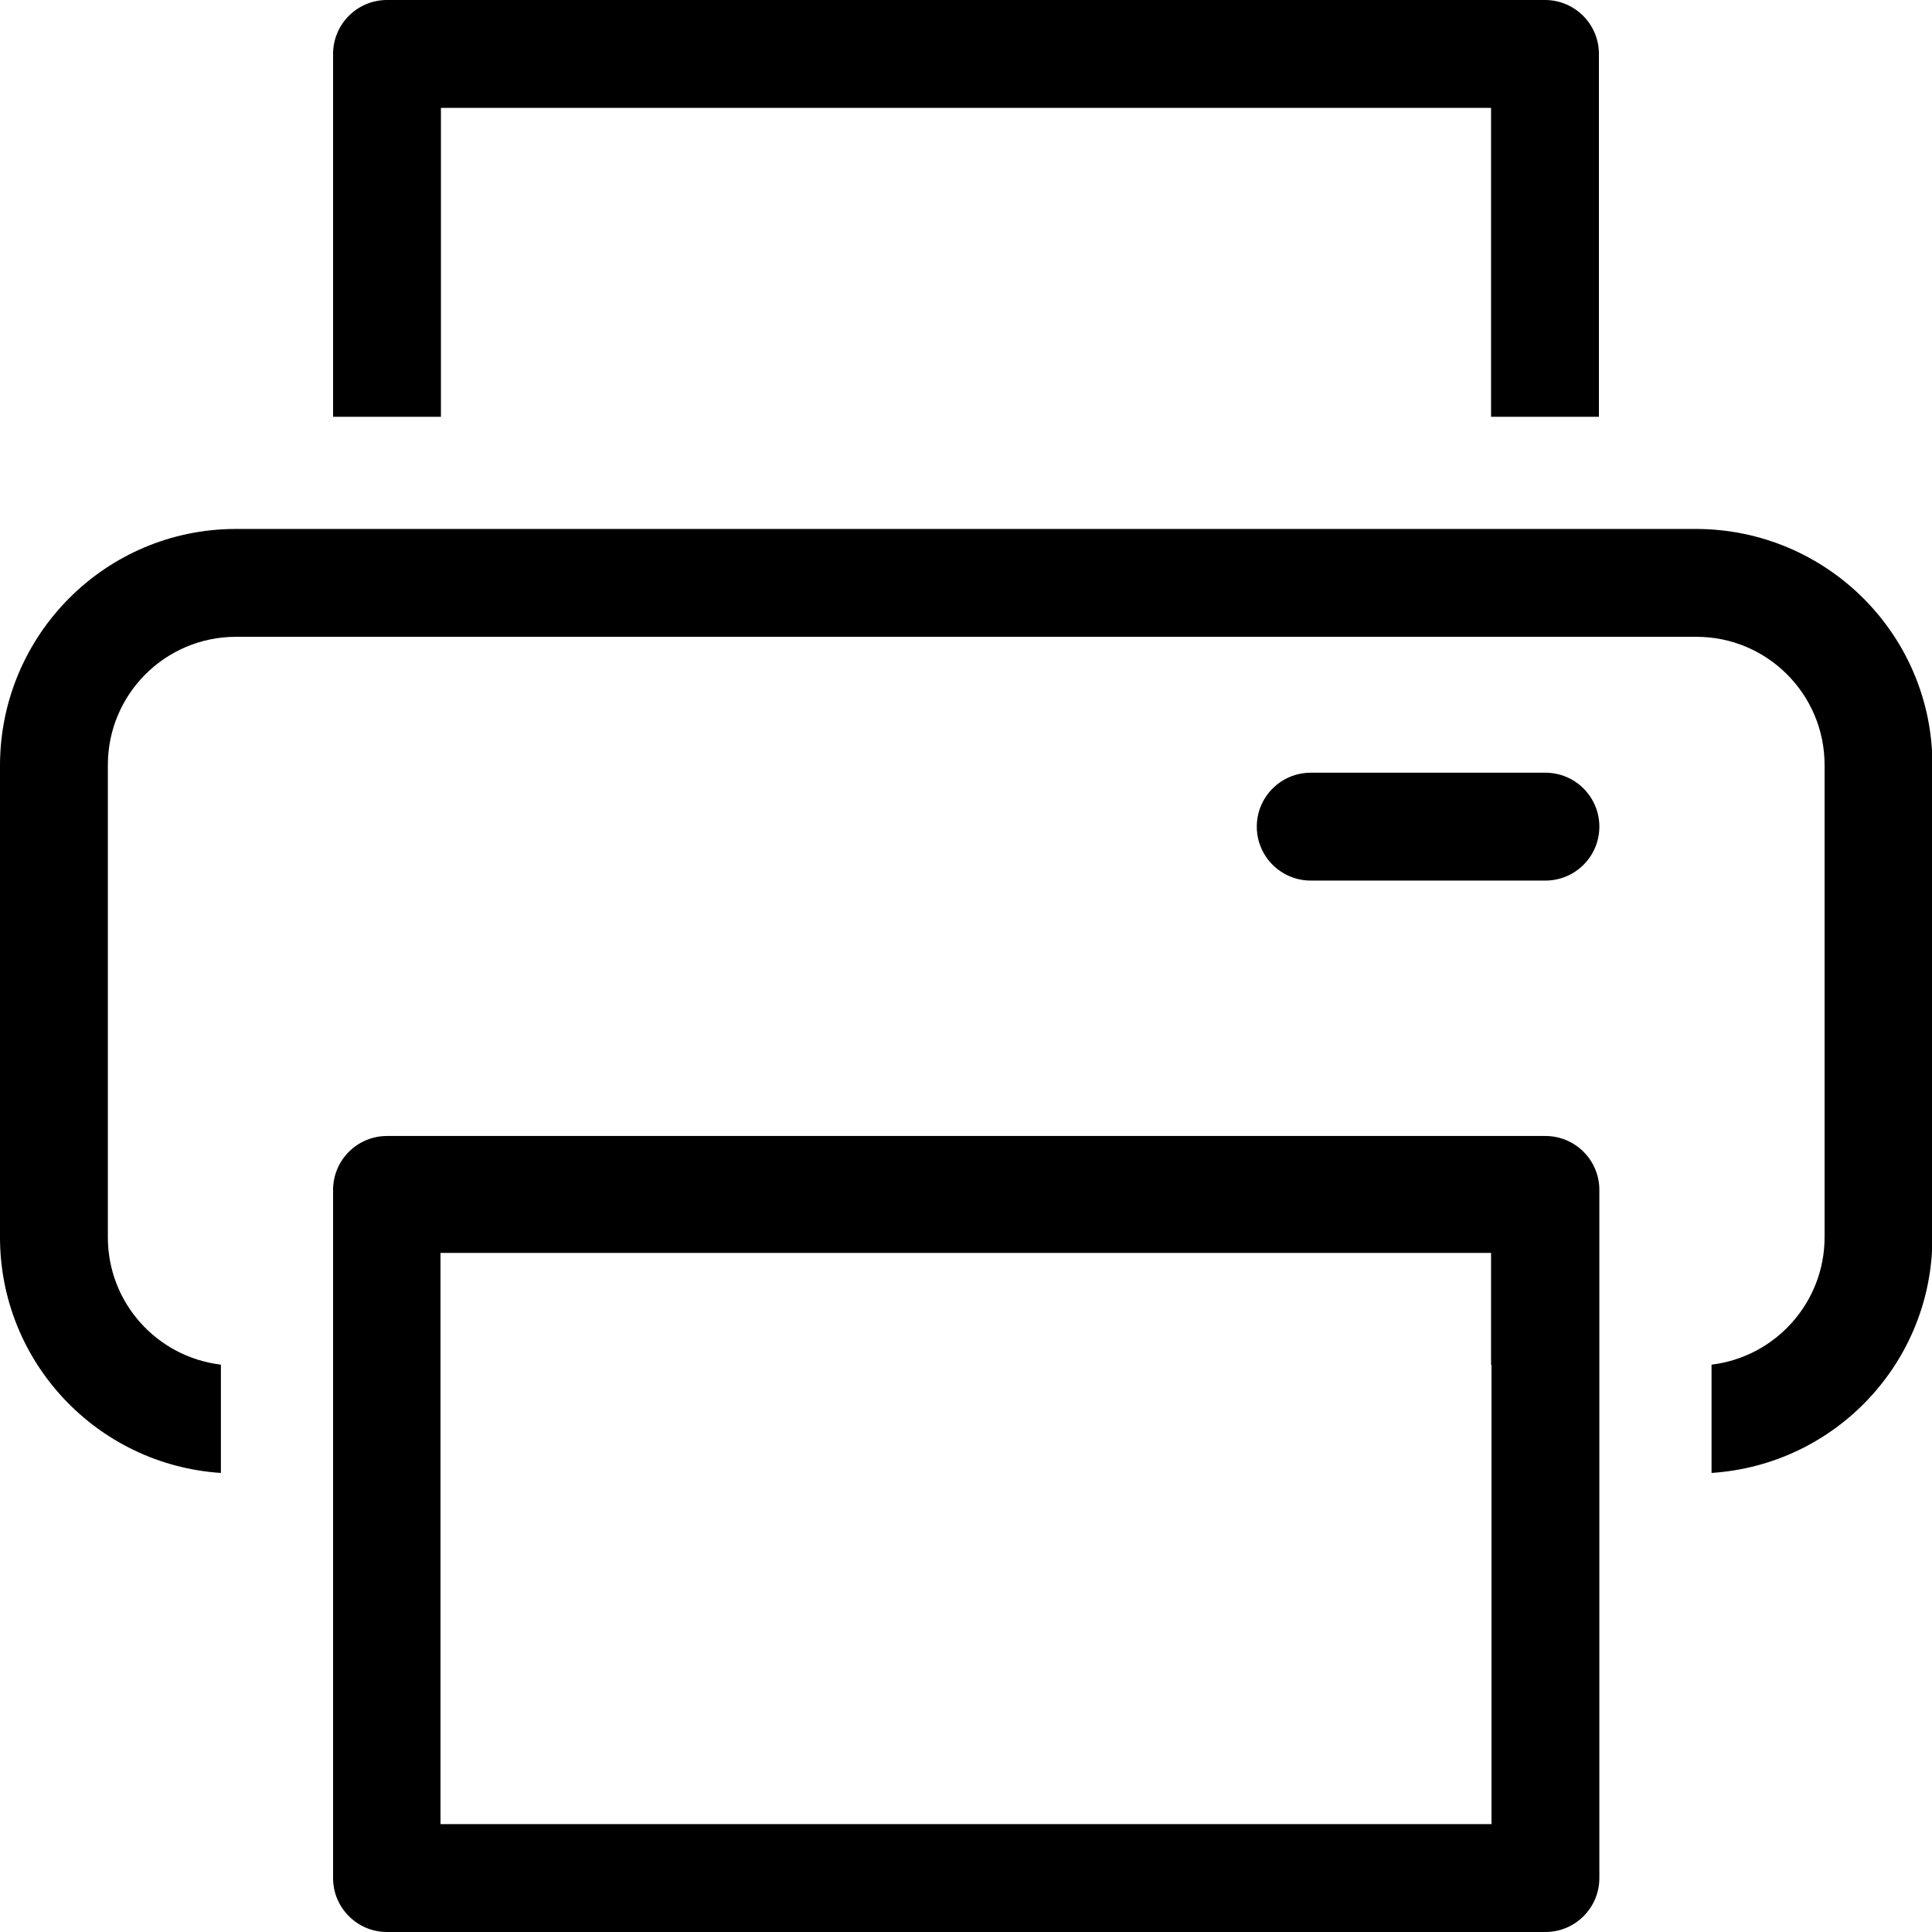
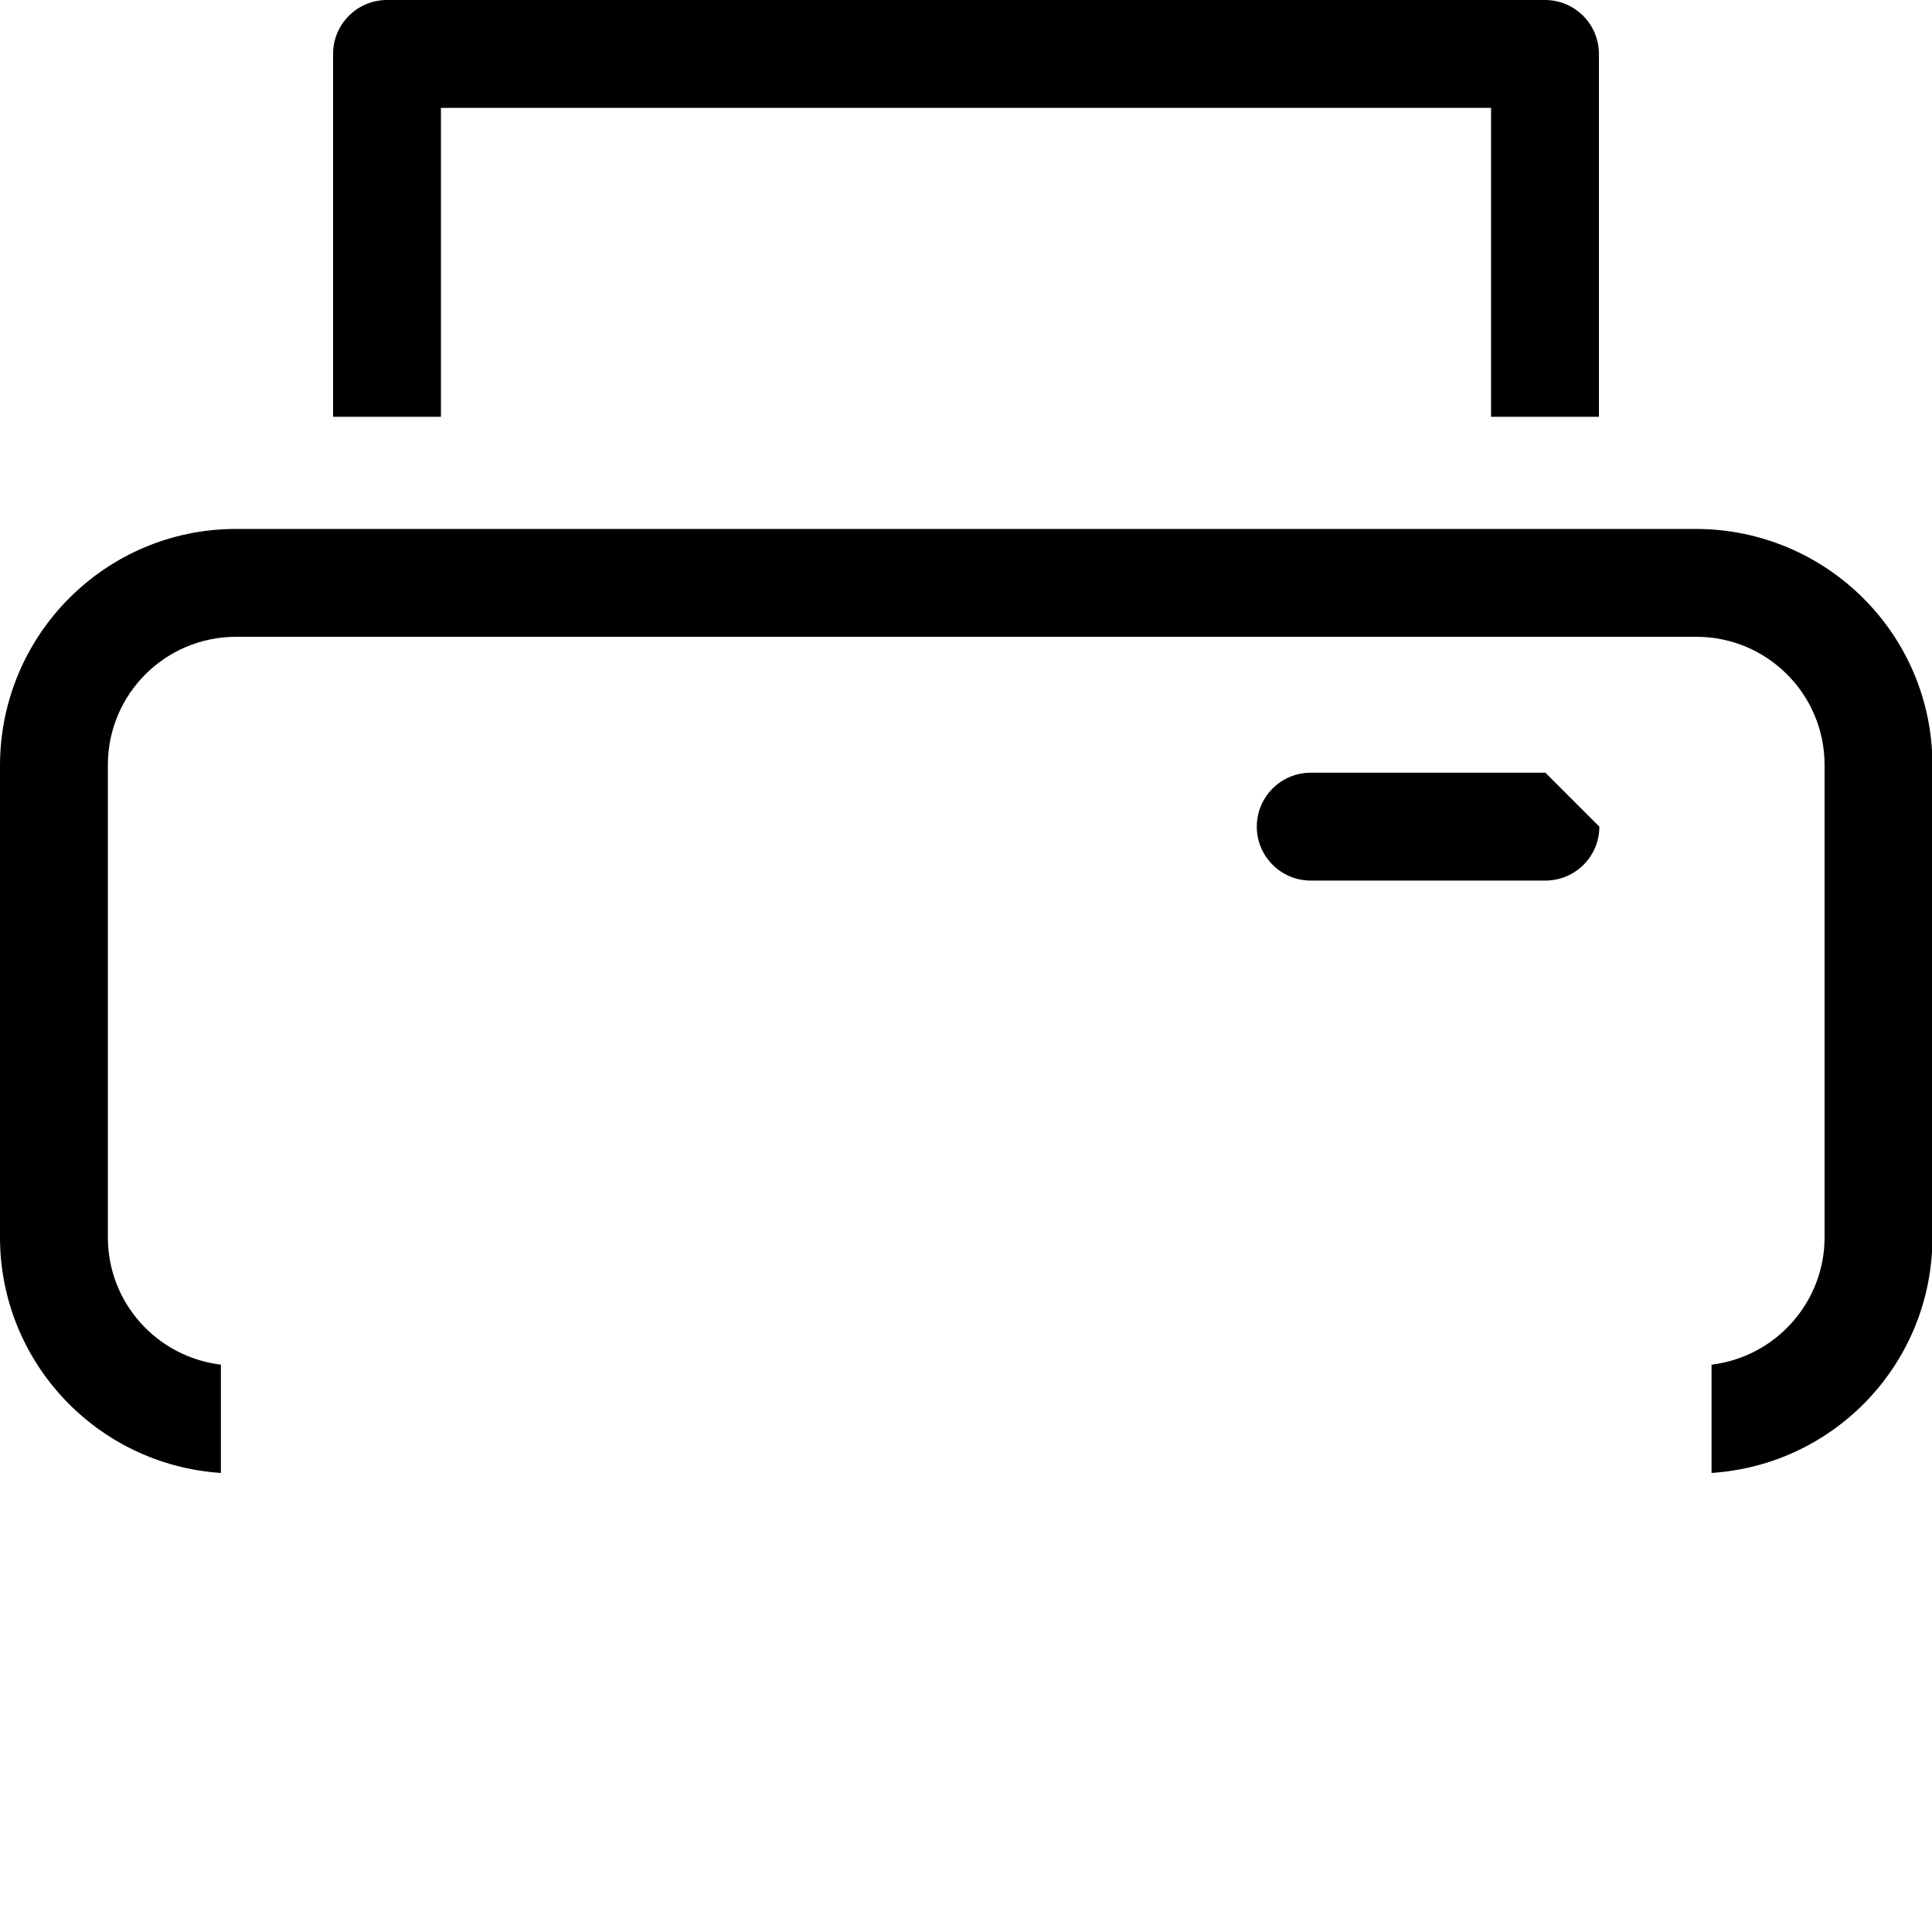
<svg xmlns="http://www.w3.org/2000/svg" id="Layer_2" viewBox="0 0 44.78 44.78">
  <g id="Layer_1-2">
    <g id="Group_7-2">
      <path id="Path_78" d="m10.21,2.5h24.35v7.16h2.5V1.25c0-.69-.56-1.25-1.25-1.25H8.97c-.69,0-1.25.56-1.25,1.25h0v8.41h2.5V2.5Z" />
      <path id="Path_79" d="m39.31,12.26H5.47c-3.02,0-5.46,2.45-5.47,5.47v10.95c0,2.88,2.24,5.27,5.12,5.46v-2.51c-1.49-.18-2.62-1.44-2.62-2.95v-10.95c0-1.64,1.33-2.97,2.97-2.97h33.85c1.64,0,2.97,1.33,2.97,2.97v10.95c0,1.5-1.13,2.77-2.62,2.95v2.51c2.88-.19,5.12-2.57,5.12-5.46v-10.95c0-3.02-2.45-5.46-5.47-5.47" />
-       <path id="Path_80" d="m35.82,26.33H8.97c-.69,0-1.25.56-1.25,1.25v15.95c0,.69.56,1.25,1.25,1.25h26.85c.69,0,1.25-.56,1.25-1.25v-15.95c0-.69-.56-1.25-1.25-1.25m-1.25,5.31v10.64H10.21v-13.24h24.35v2.59Z" />
-       <path id="Path_81" d="m35.82,17.91h-5.44c-.69,0-1.25.56-1.25,1.25s.56,1.25,1.25,1.25h5.44c.69,0,1.25-.56,1.25-1.25s-.56-1.25-1.25-1.25" />
+       <path id="Path_81" d="m35.82,17.91h-5.44c-.69,0-1.25.56-1.25,1.25s.56,1.25,1.25,1.25h5.44c.69,0,1.25-.56,1.25-1.25" />
    </g>
  </g>
</svg>